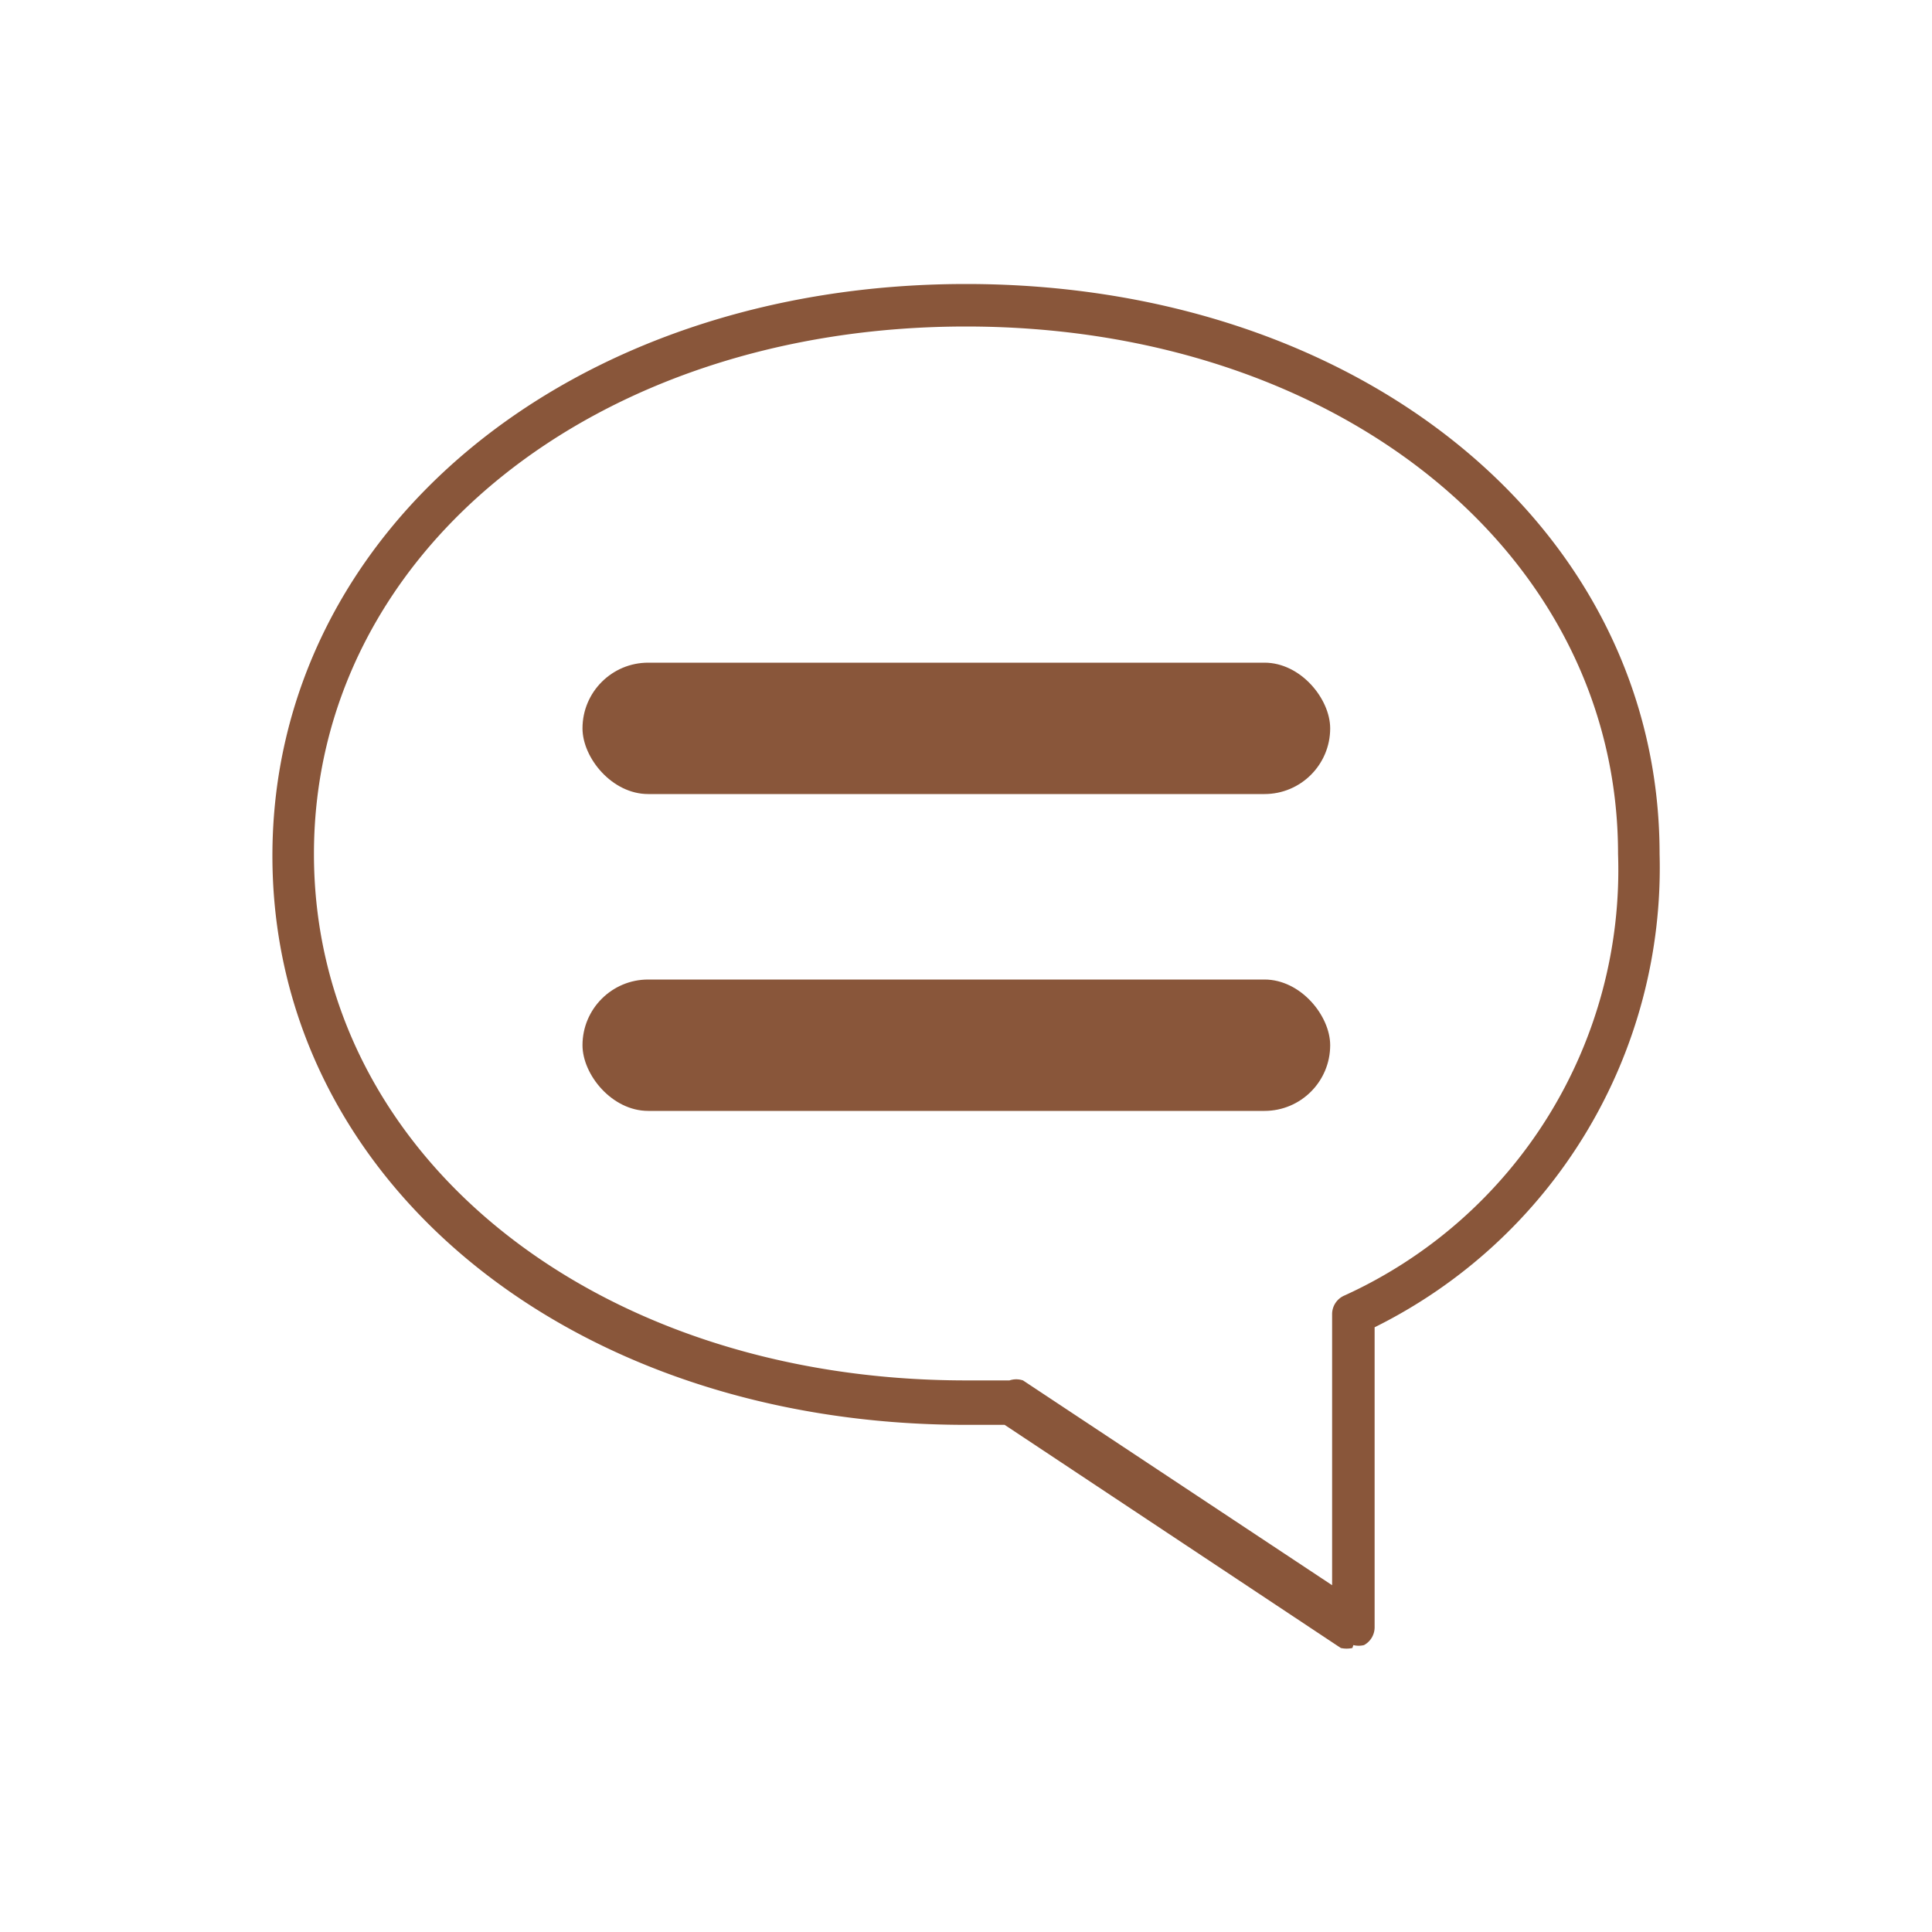
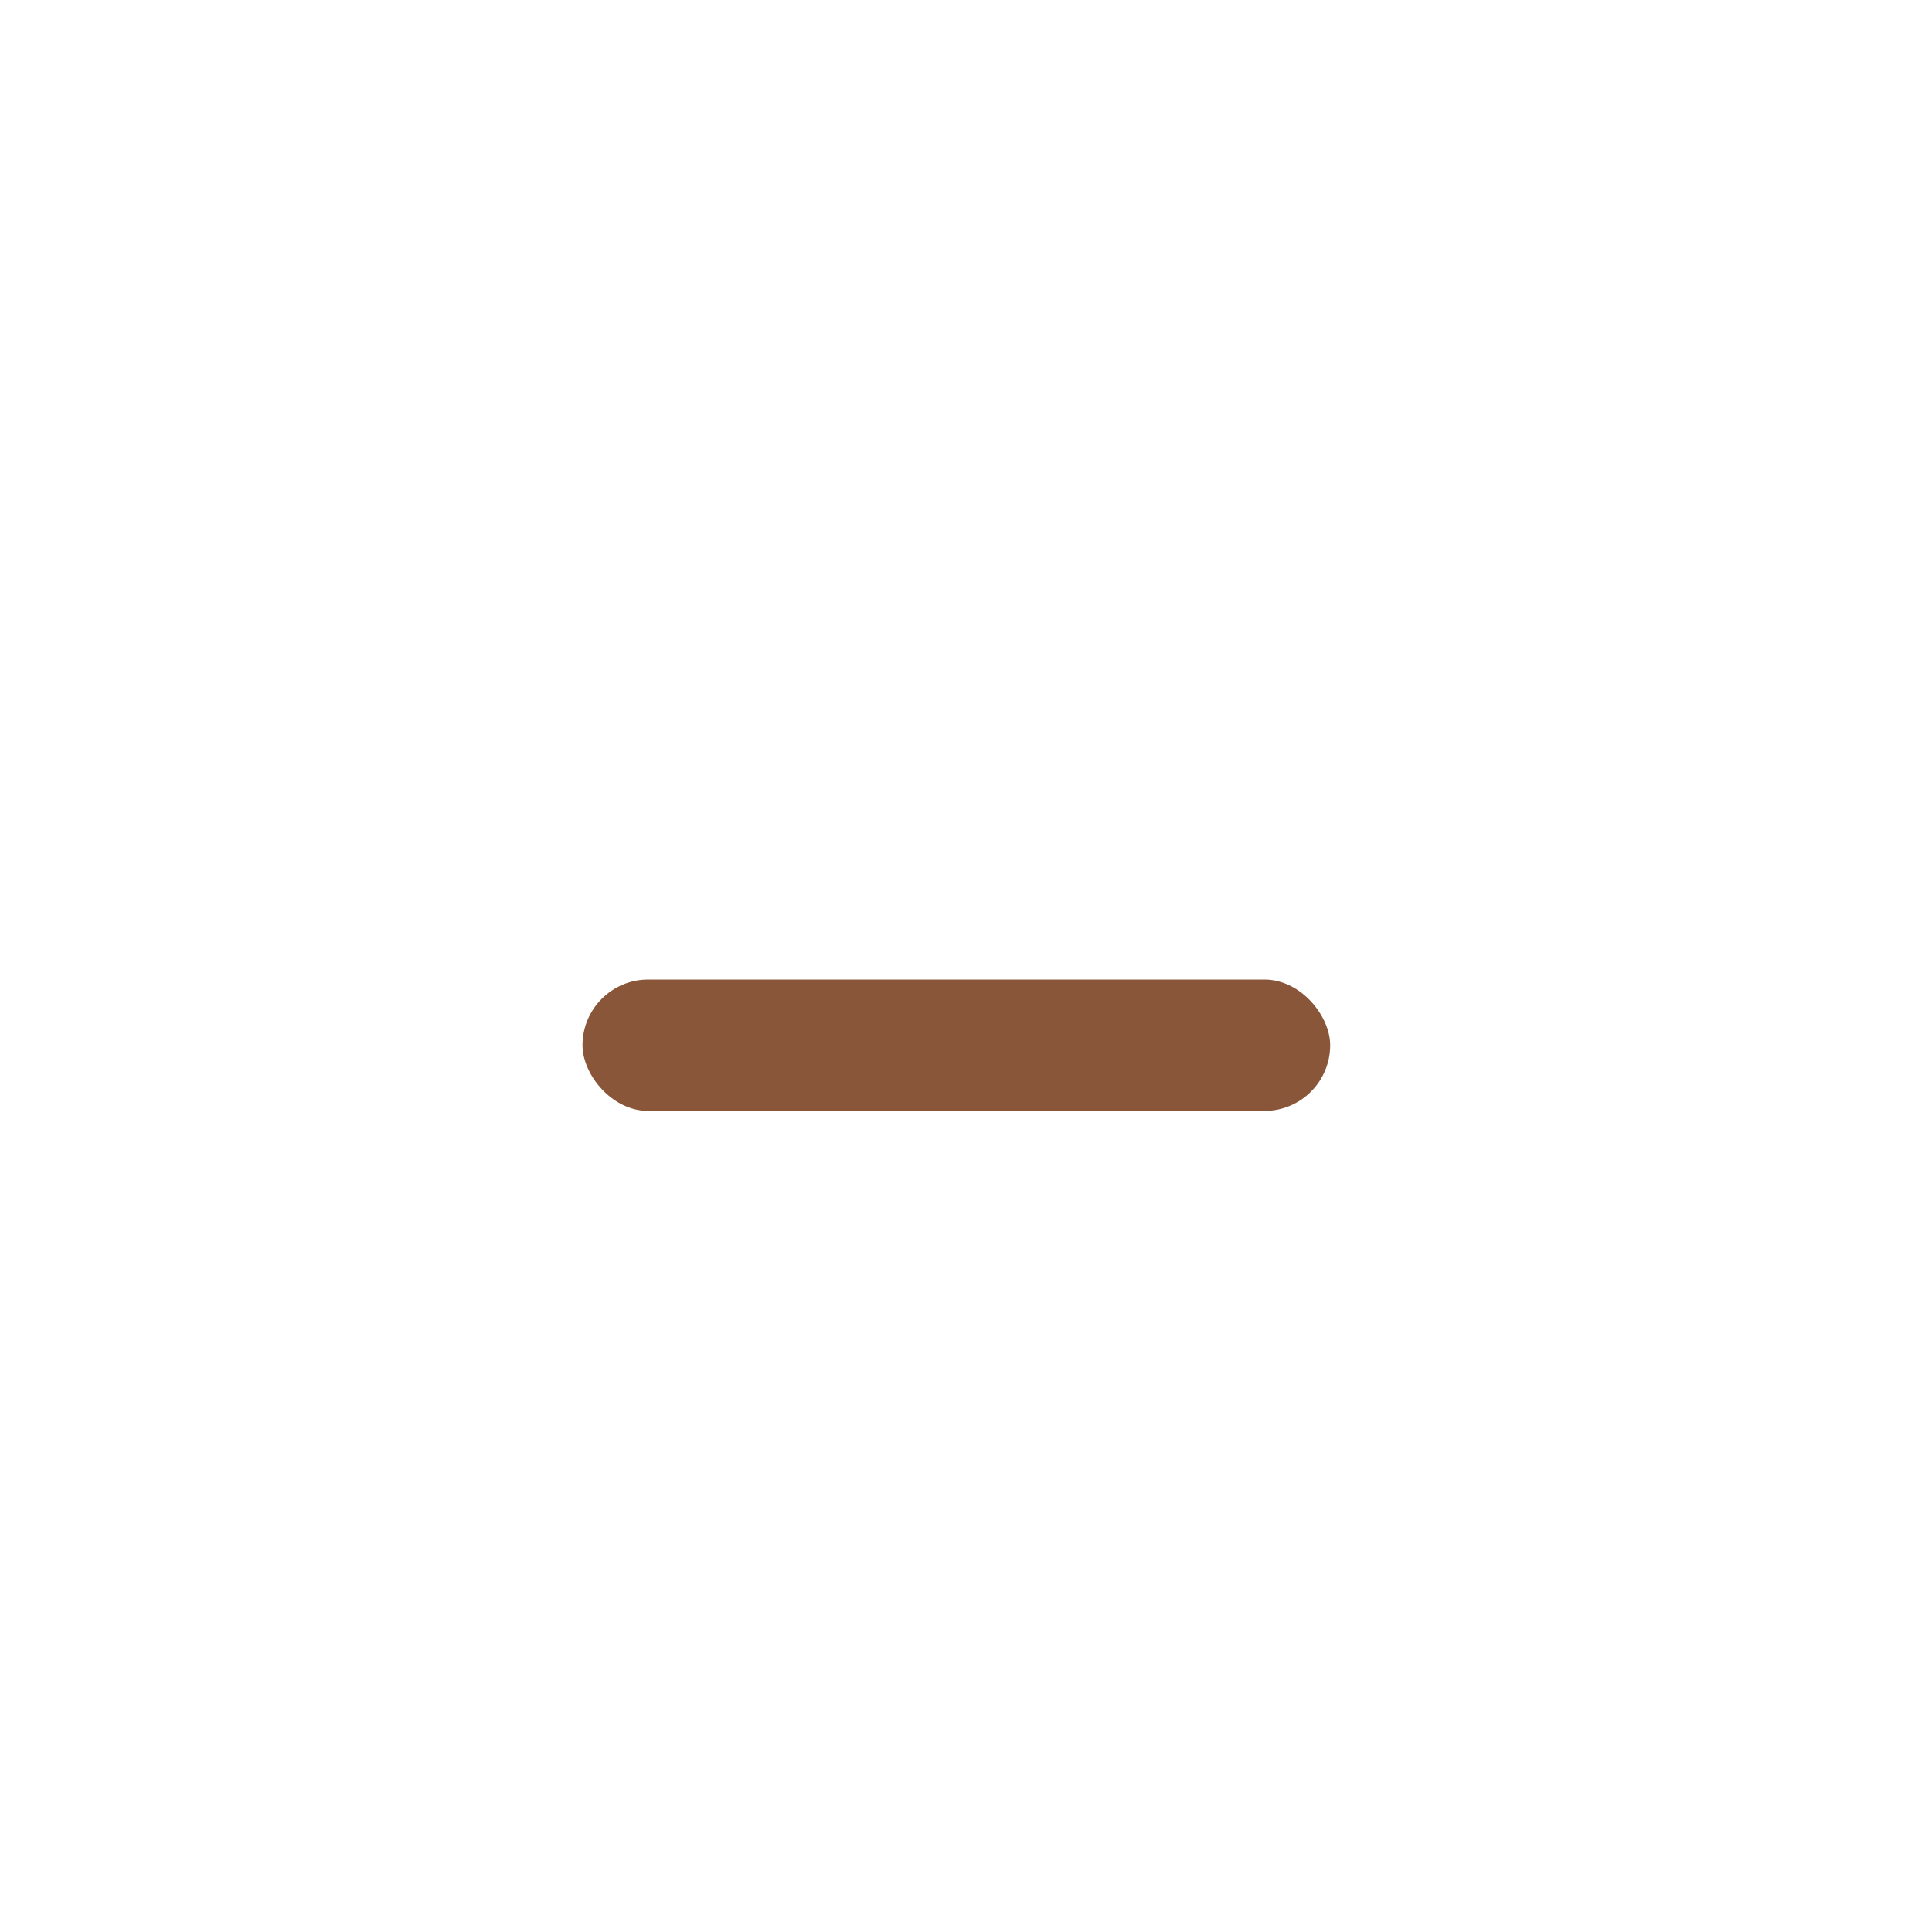
<svg xmlns="http://www.w3.org/2000/svg" id="图层_1" data-name="图层 1" viewBox="0 0 20 20">
  <defs>
    <style>.cls-1{fill:#89563a;}</style>
  </defs>
  <title>vi_wgz</title>
-   <path class="cls-1" d="M14,17.06a.28.28,0,0,1-.12,0l-3.48-2.31H10c-4.1,0-7.18-2.53-7.18-5.89S5.9,2.94,10,2.94s7.18,2.54,7.18,5.9a5.31,5.31,0,0,1-2.95,4.9v3.1a.21.21,0,0,1-.11.19.23.23,0,0,1-.11,0ZM10,3.38c-3.85,0-6.75,2.35-6.75,5.46s2.9,5.45,6.75,5.45h.45a.22.22,0,0,1,.14,0l3.2,2.12V13.6a.21.21,0,0,1,.13-.19,4.84,4.84,0,0,0,2.83-4.57c0-3.11-2.9-5.46-6.75-5.46Zm0,0" />
-   <rect class="cls-1" x="6.03" y="6.86" width="7.74" height="1.36" rx="0.68" ry="0.68" />
  <rect class="cls-1" x="6.03" y="10.14" width="7.74" height="1.36" rx="0.68" ry="0.68" />
</svg>